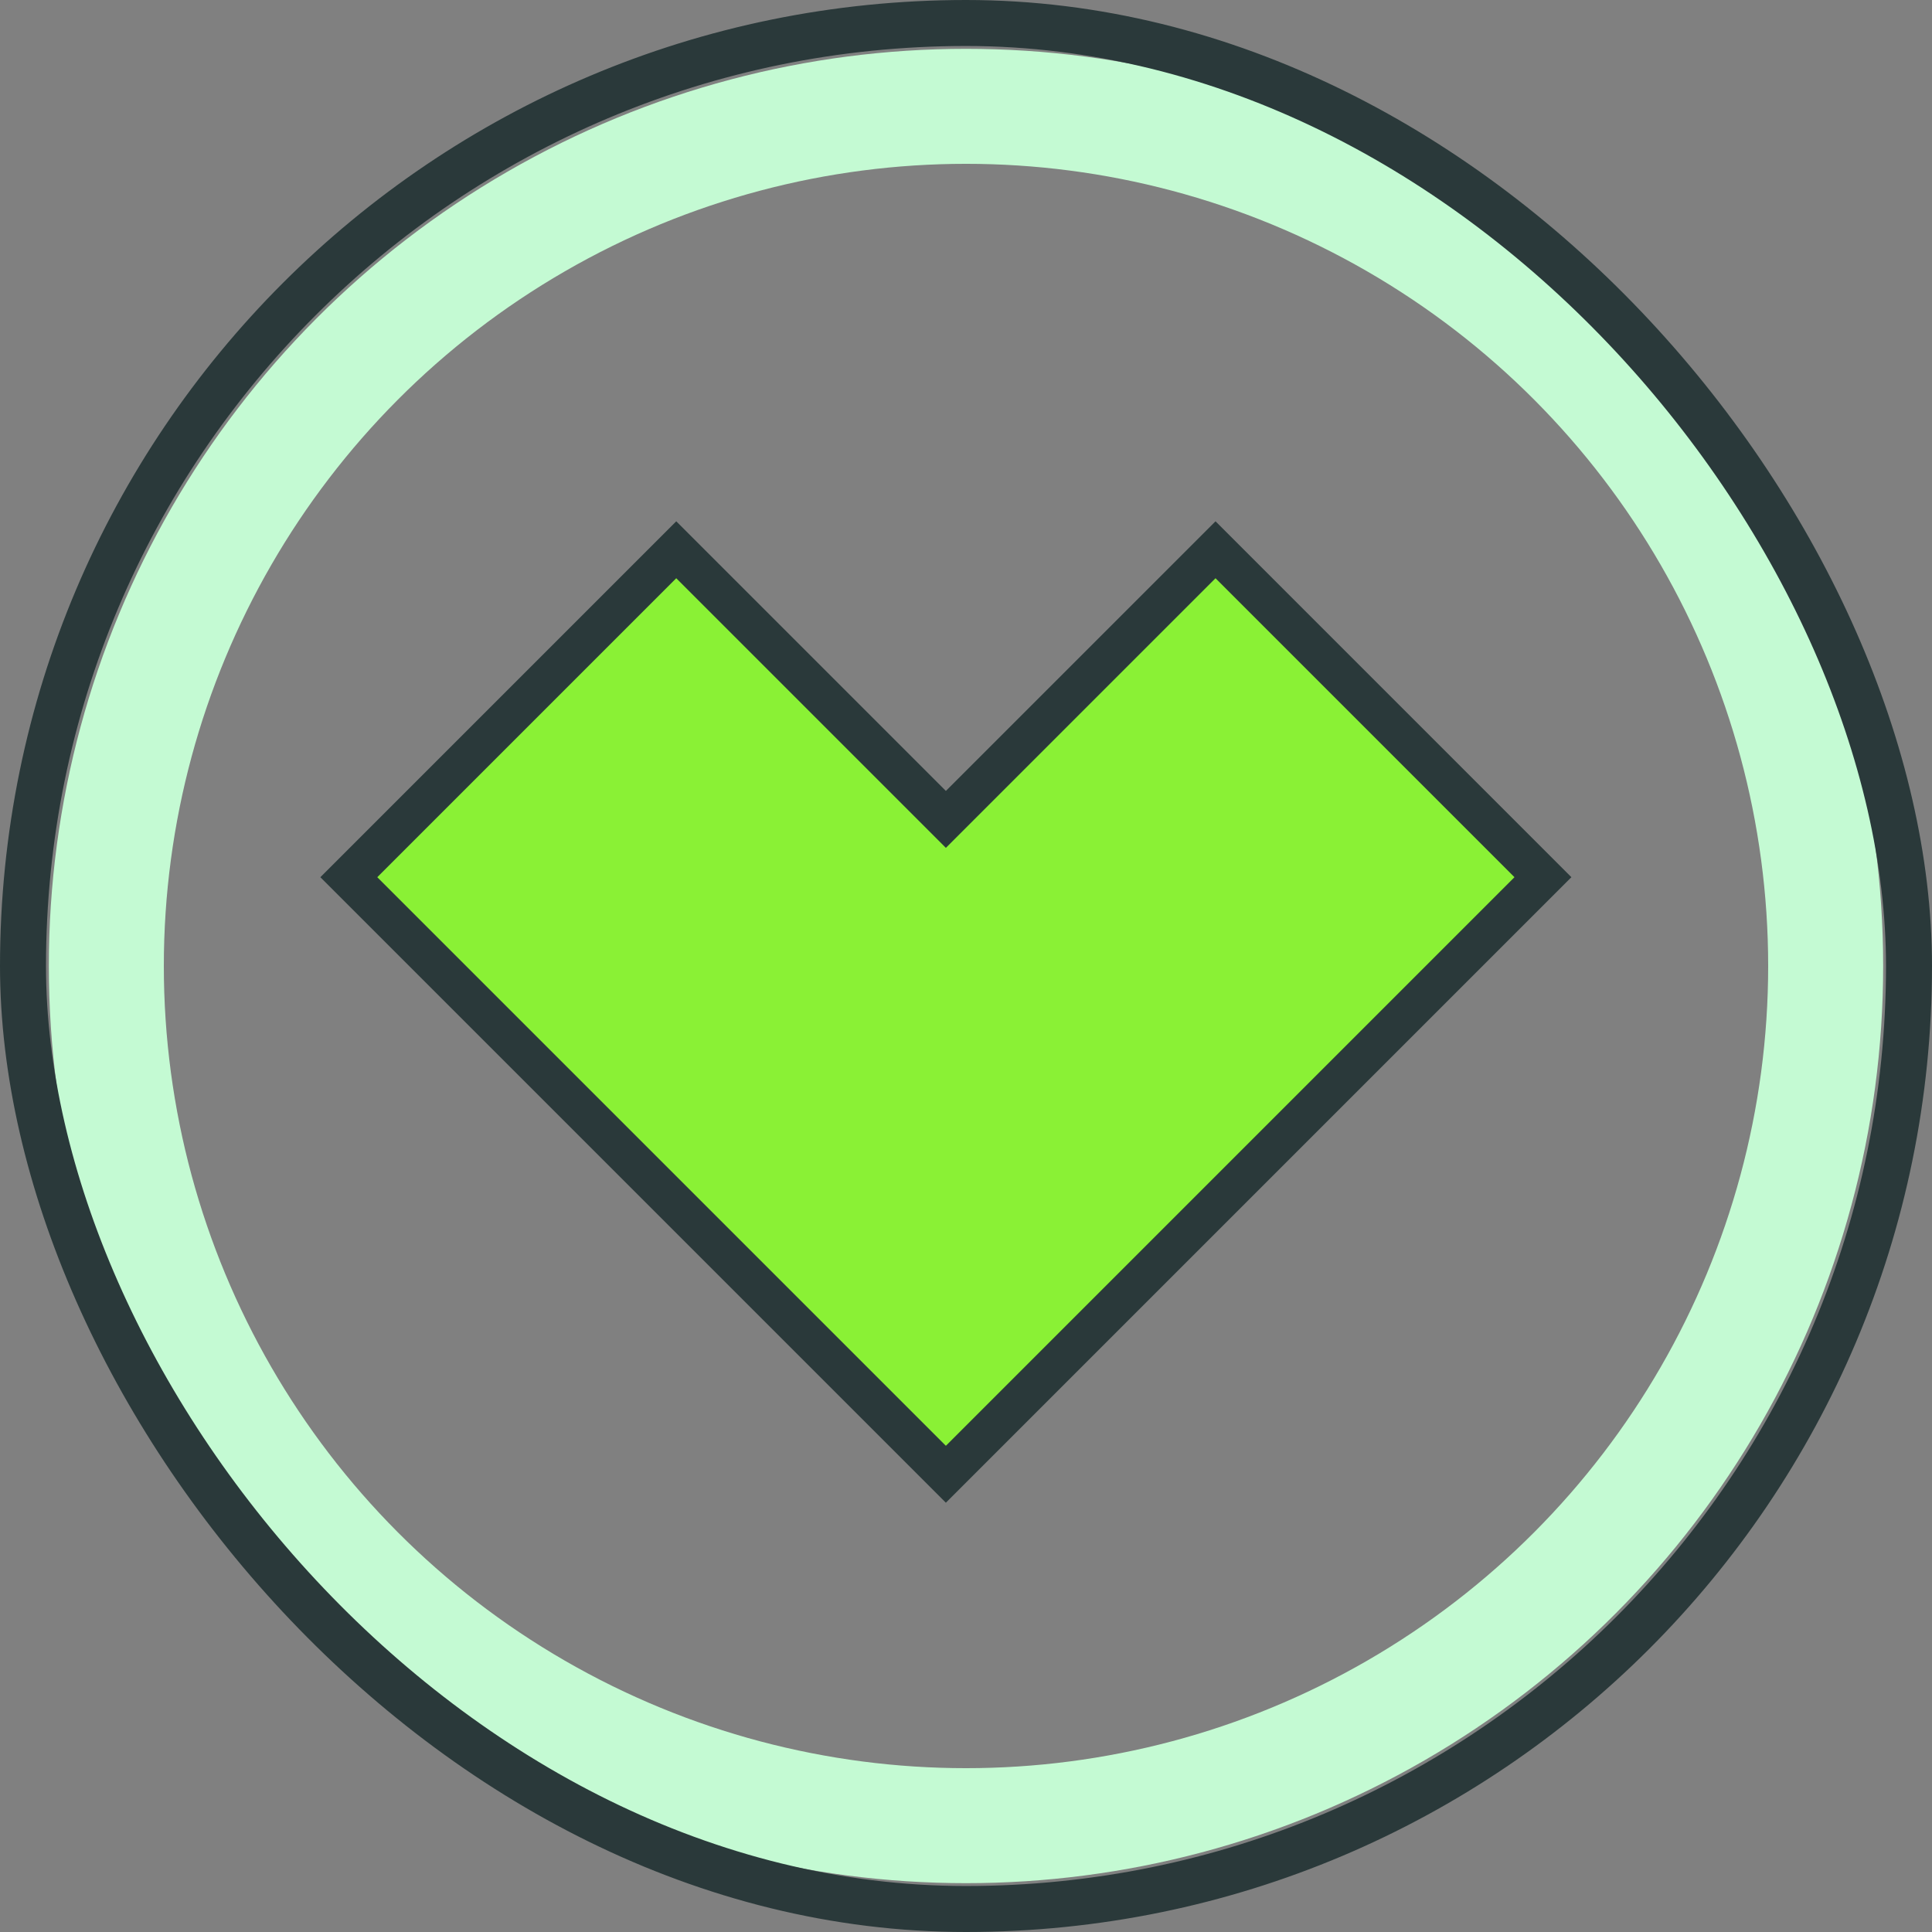
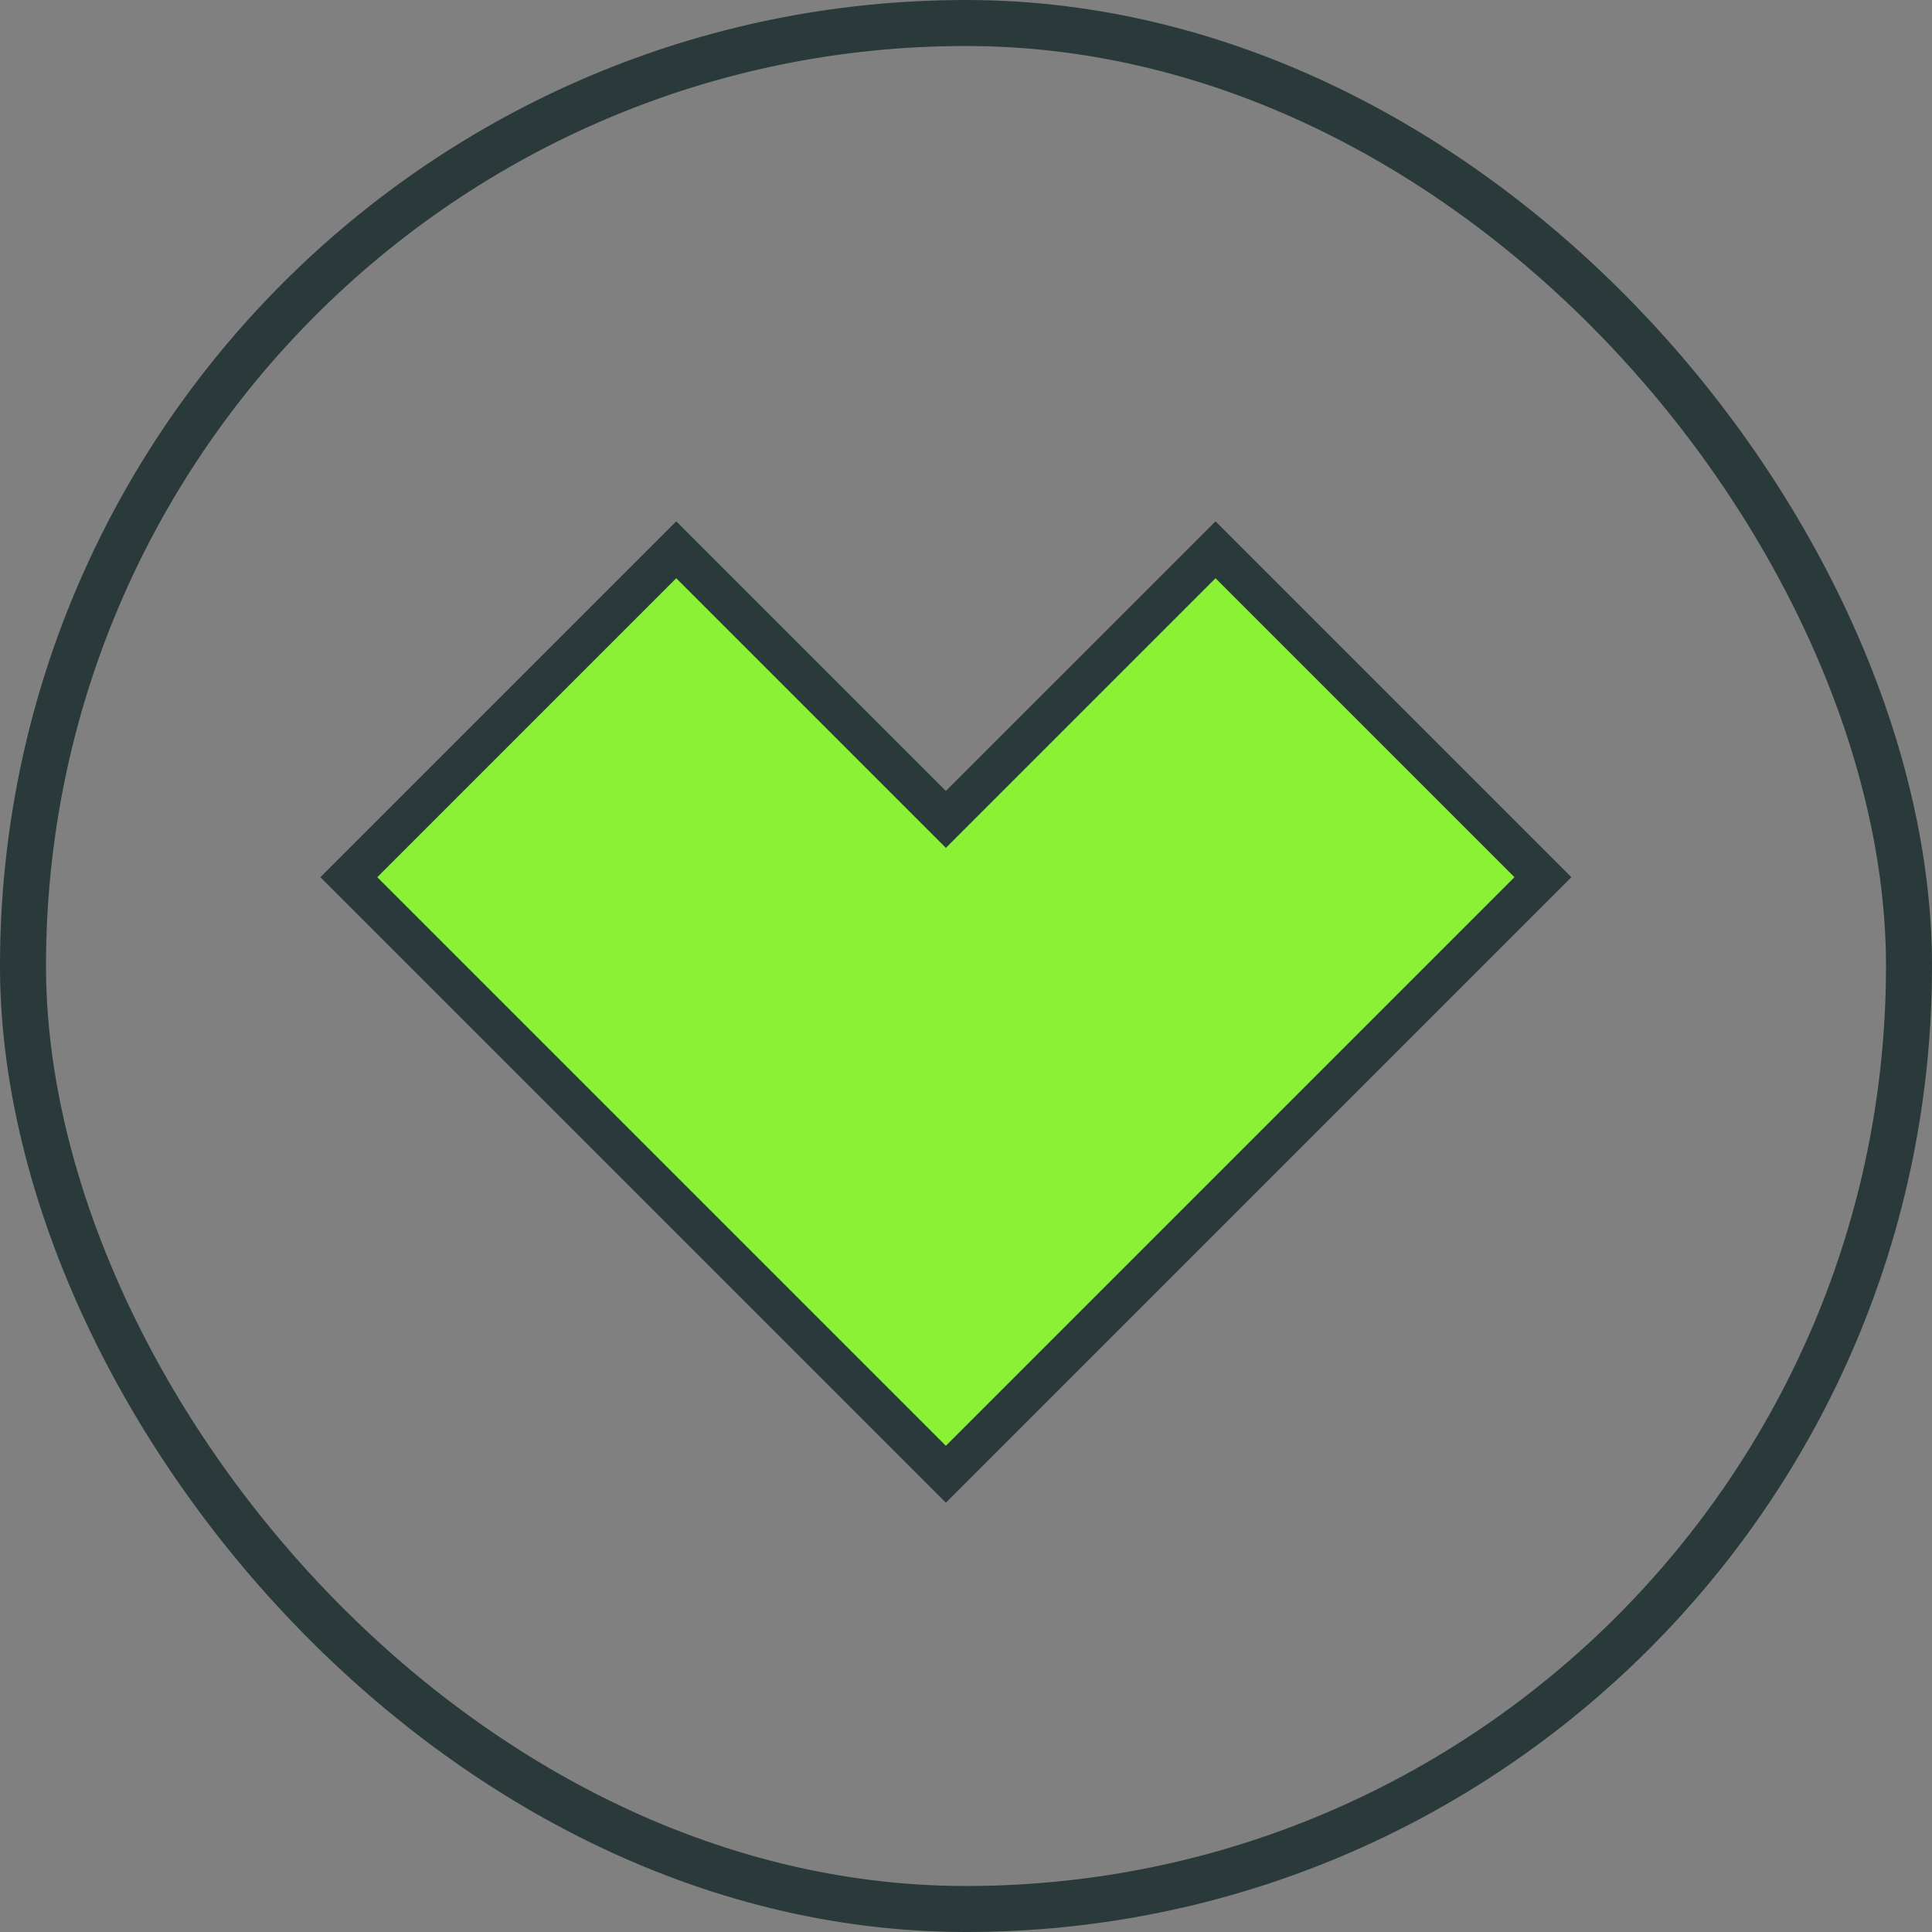
<svg xmlns="http://www.w3.org/2000/svg" width="84" height="84" fill="none" viewBox="0 0 84 84">
  <rect x="0" y="0" width="84" height="84" fill="#808080" stroke="none" />
  <path fill="#8AF135" stroke="#2A393A" stroke-width="1.75" d="M29.402 23.903L41.125 35.626L52.849 23.903L67.084 38.139L41.125 64.098L15.166 38.139L29.402 23.903Z" />
-   <circle cx="42" cy="42" r="37.377" stroke="#C4FAD3" stroke-width="5" />
  <rect width="82" height="82" x="1" y="1" stroke="#2A393A" stroke-width="2" rx="41" />
</svg>